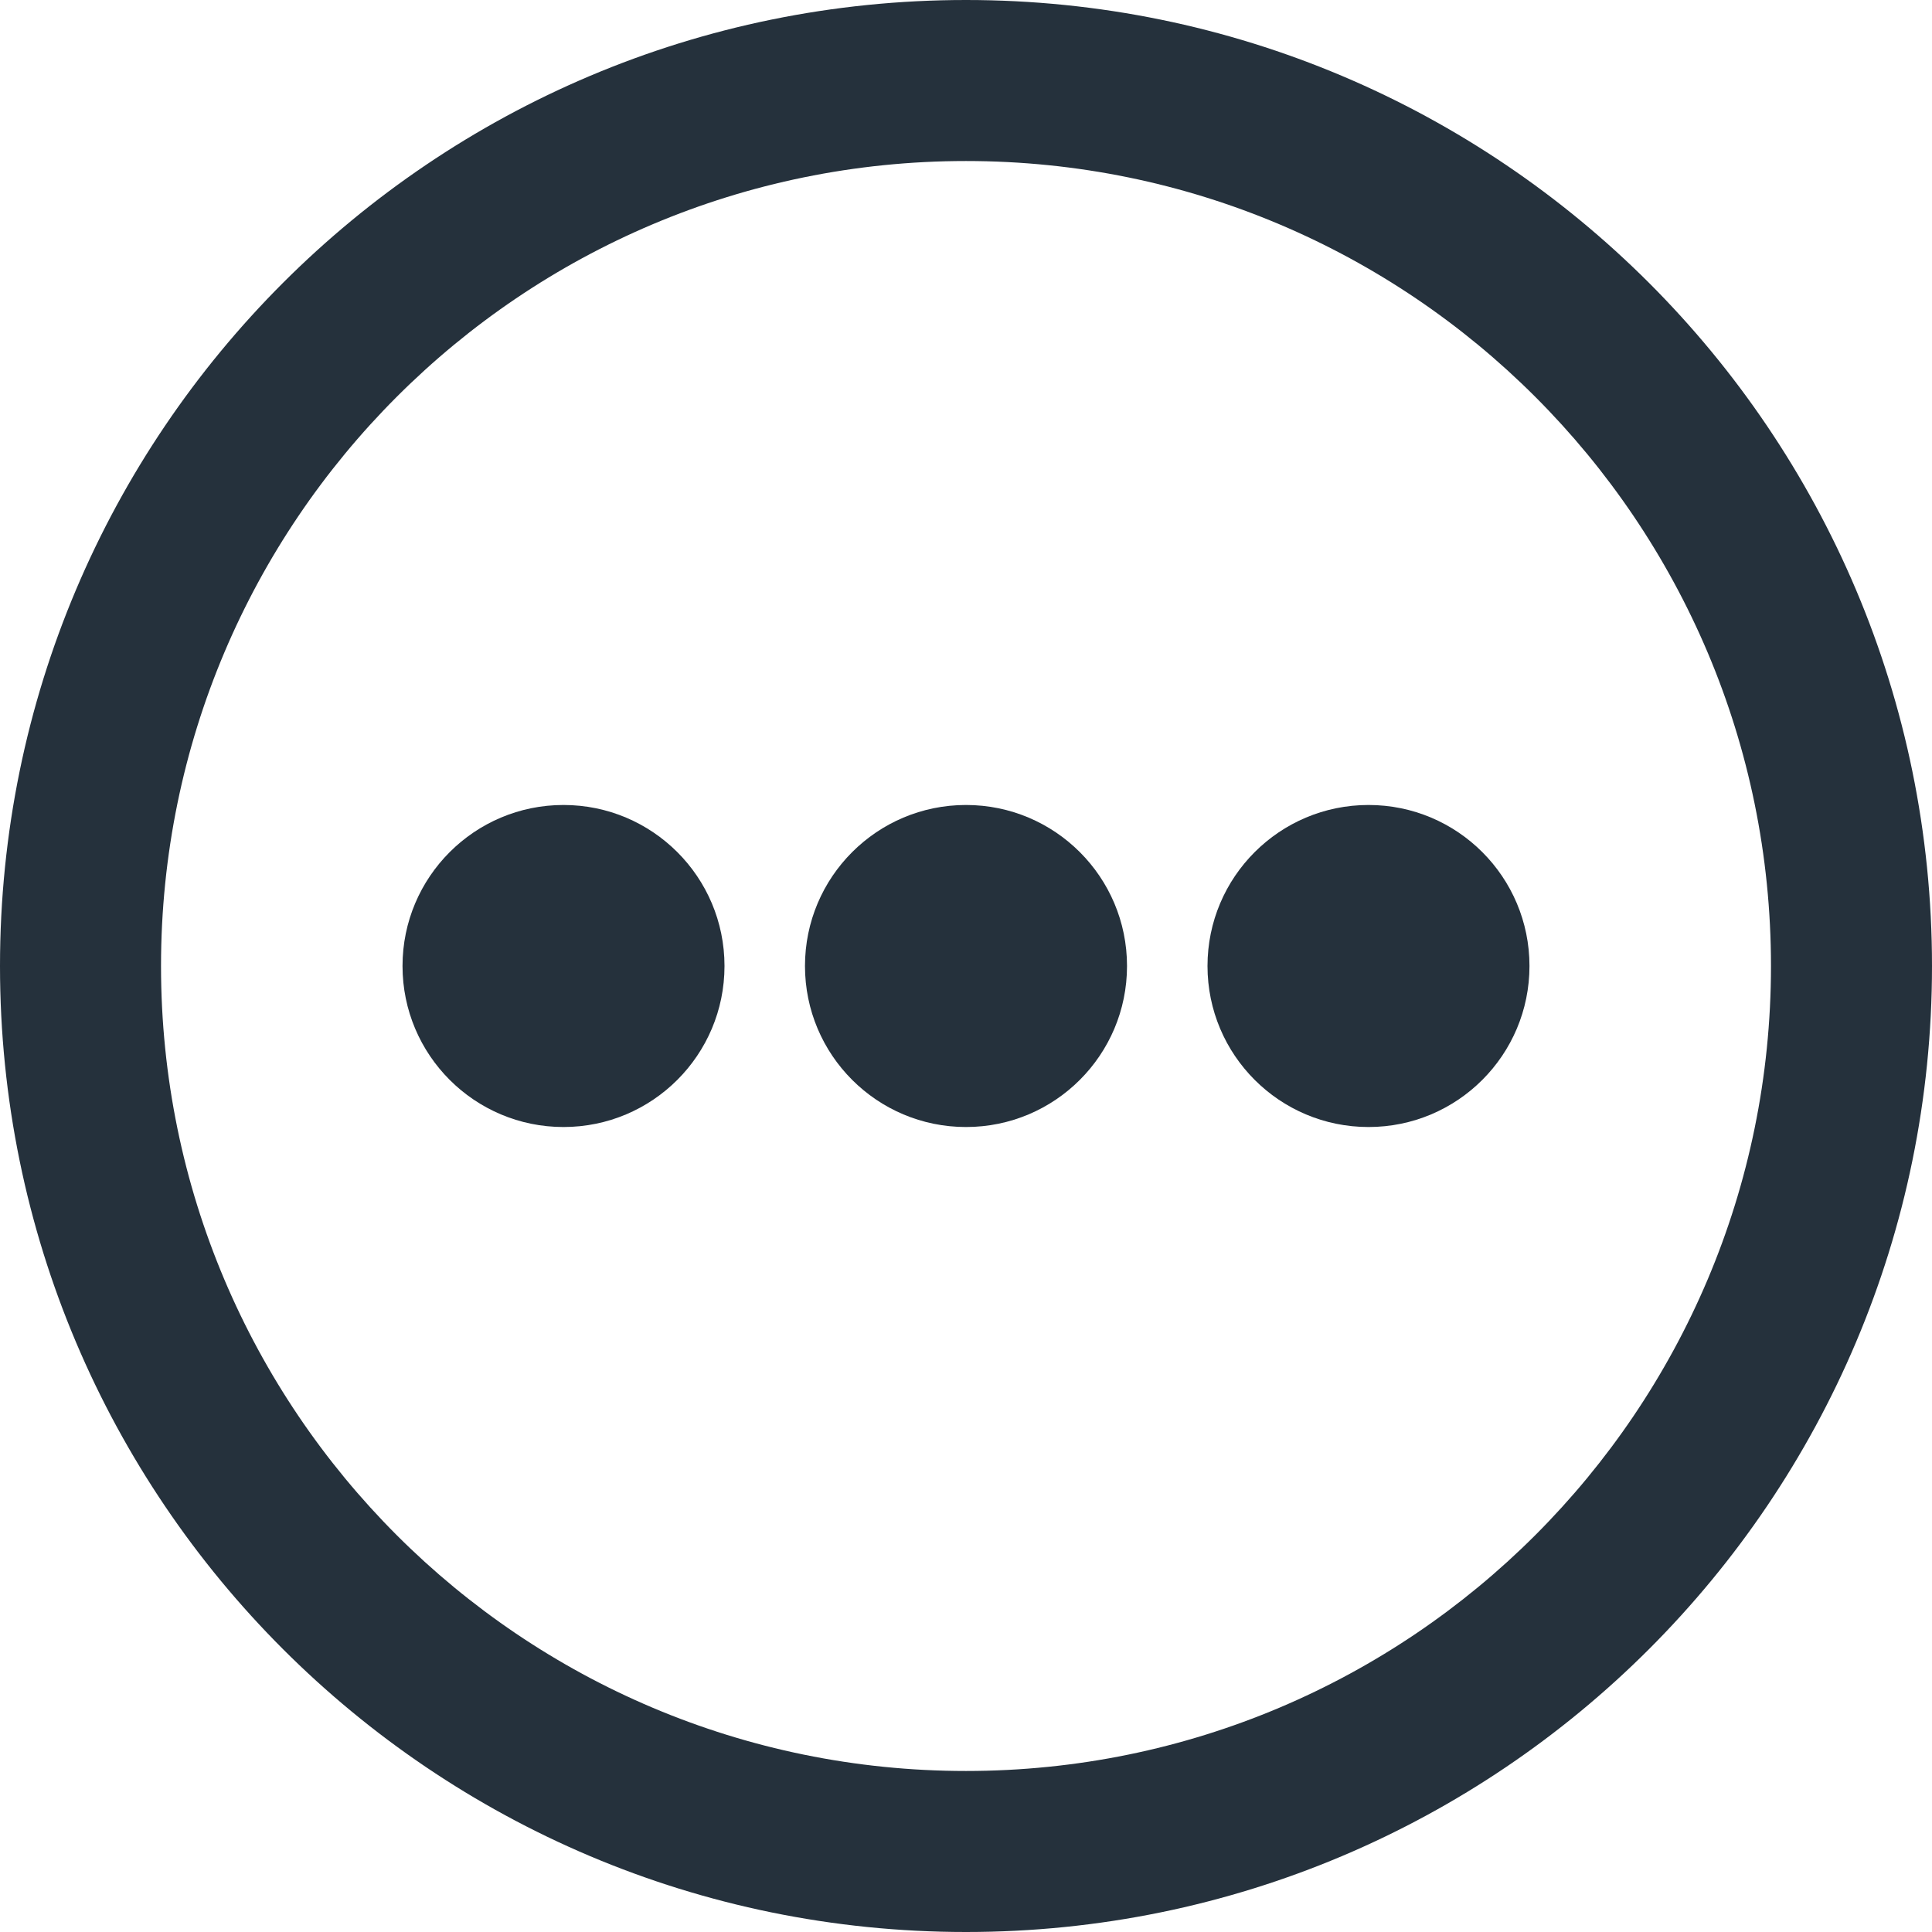
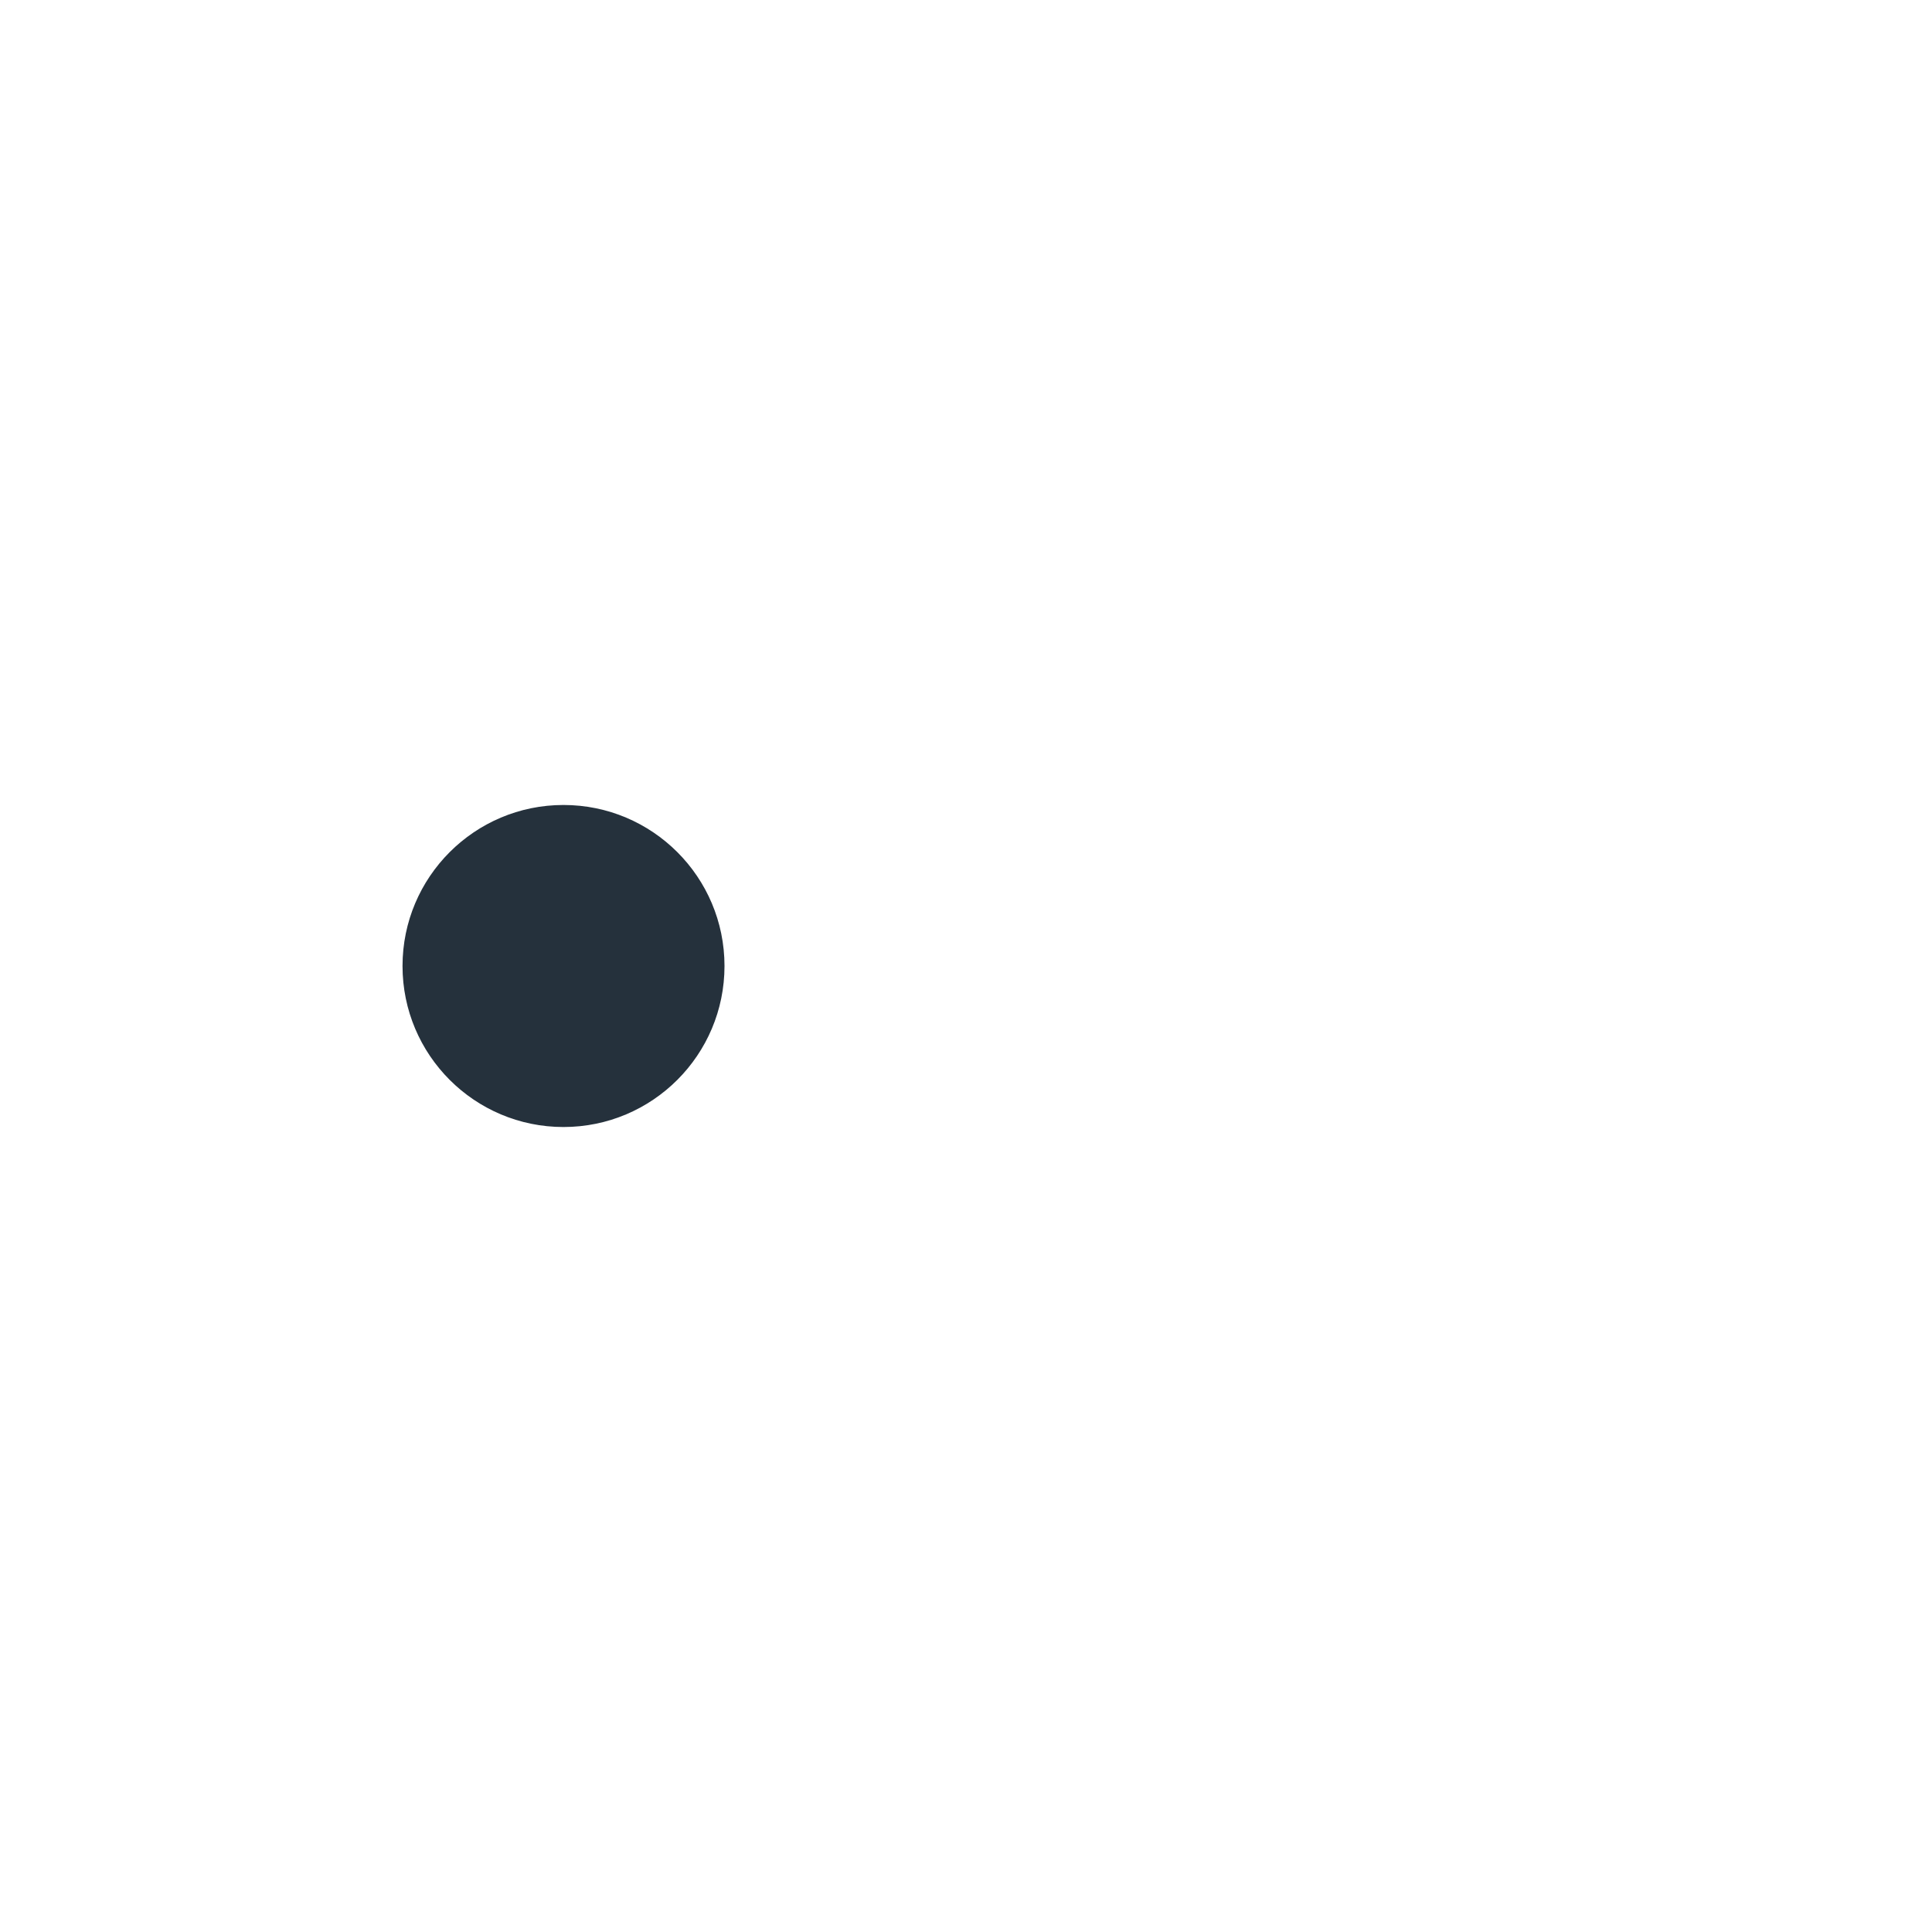
<svg xmlns="http://www.w3.org/2000/svg" width="32" height="32" viewBox="0 0 32 32" fill="none">
  <path d="M9.333 18.667C10.806 18.667 12 17.473 12 16C12 14.527 10.806 13.333 9.333 13.333C7.861 13.333 6.667 14.527 6.667 16C6.667 17.473 7.861 18.667 9.333 18.667Z" fill="#25313C" />
-   <path d="M18.667 16C18.667 17.473 17.473 18.667 16 18.667C14.527 18.667 13.333 17.473 13.333 16C13.333 14.527 14.527 13.333 16 13.333C17.473 13.333 18.667 14.527 18.667 16Z" fill="#25313C" />
-   <path d="M22.667 18.667C24.14 18.667 25.333 17.473 25.333 16C25.333 14.527 24.14 13.333 22.667 13.333C21.194 13.333 20 14.527 20 16C20 17.473 21.194 18.667 22.667 18.667Z" fill="#25313C" />
-   <path fill-rule="evenodd" clip-rule="evenodd" d="M32 16C32 24.837 24.837 32 16 32C7.163 32 0 24.837 0 16C0 7.163 7.163 0 16 0C24.837 0 32 7.163 32 16ZM29.333 16C29.333 23.364 23.364 29.333 16 29.333C8.636 29.333 2.667 23.364 2.667 16C2.667 8.636 8.636 2.667 16 2.667C23.364 2.667 29.333 8.636 29.333 16Z" fill="#25313C" />
</svg>